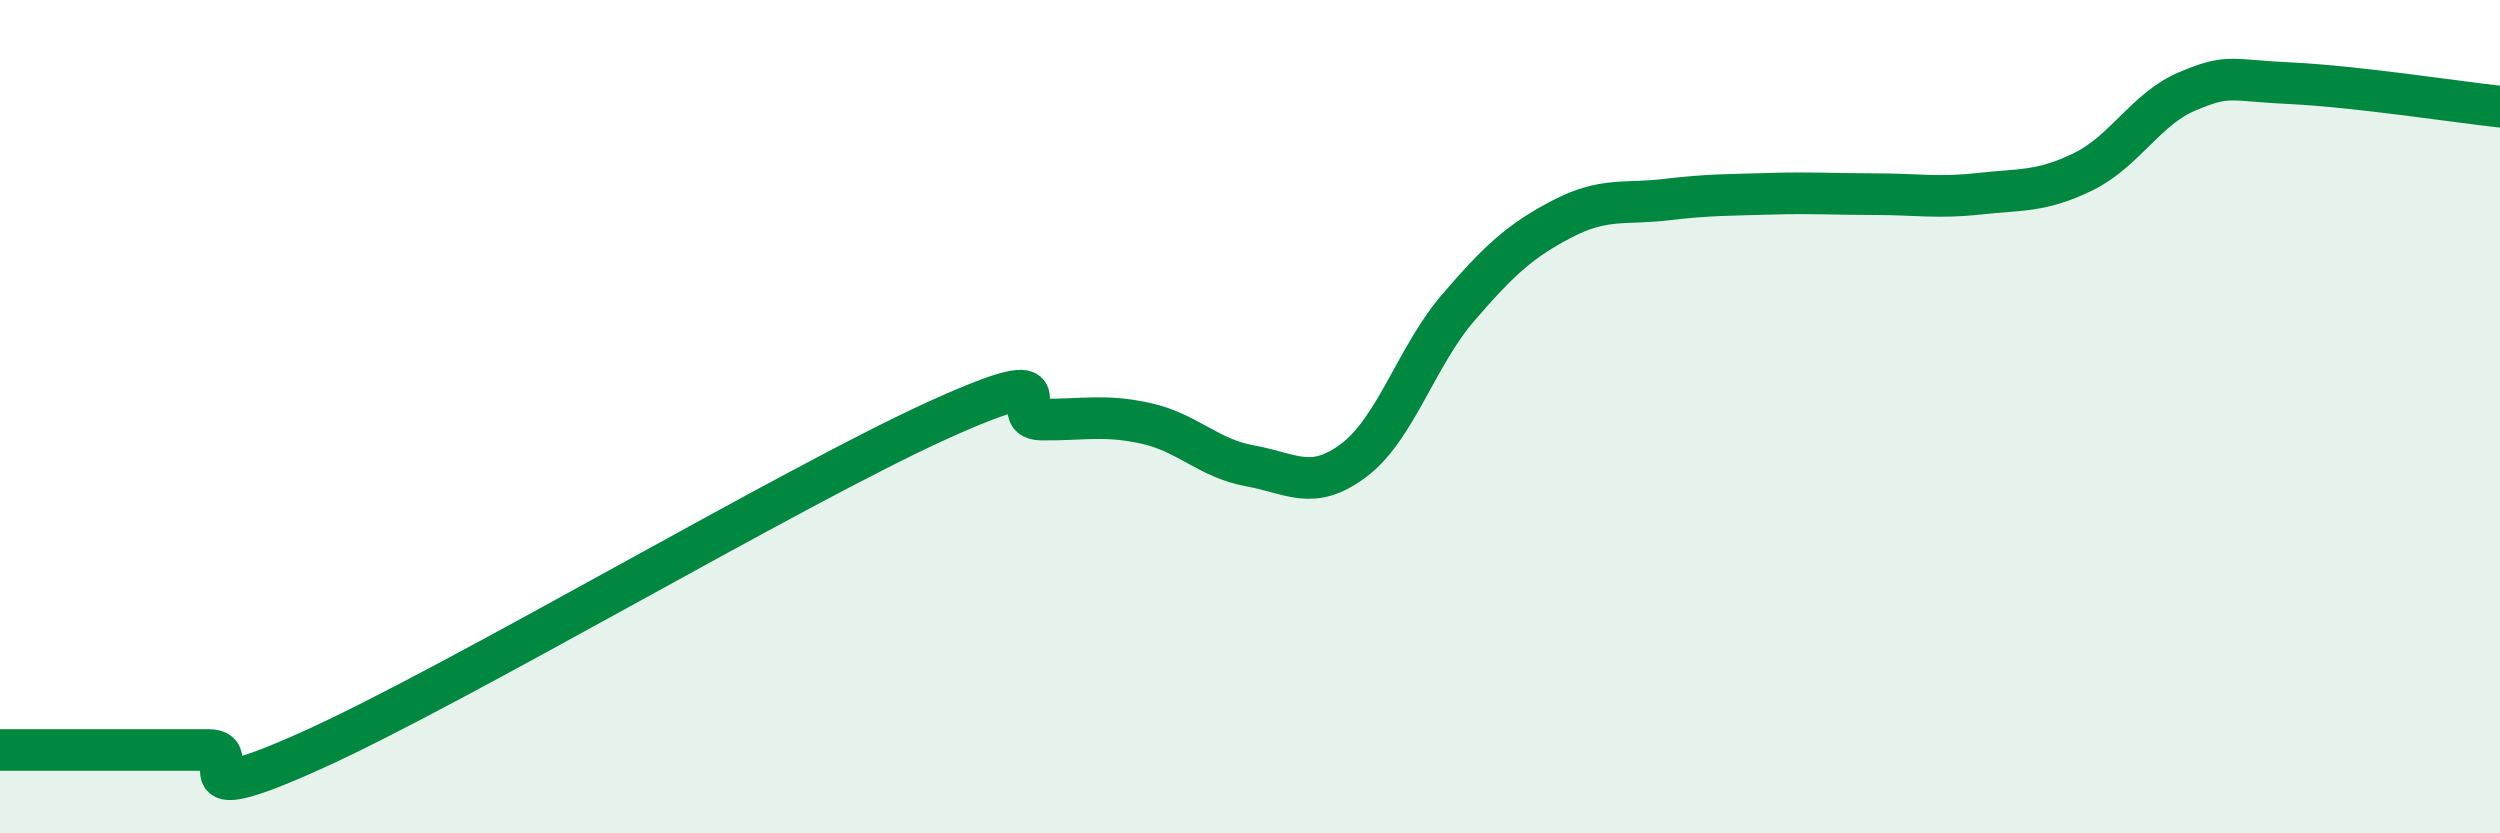
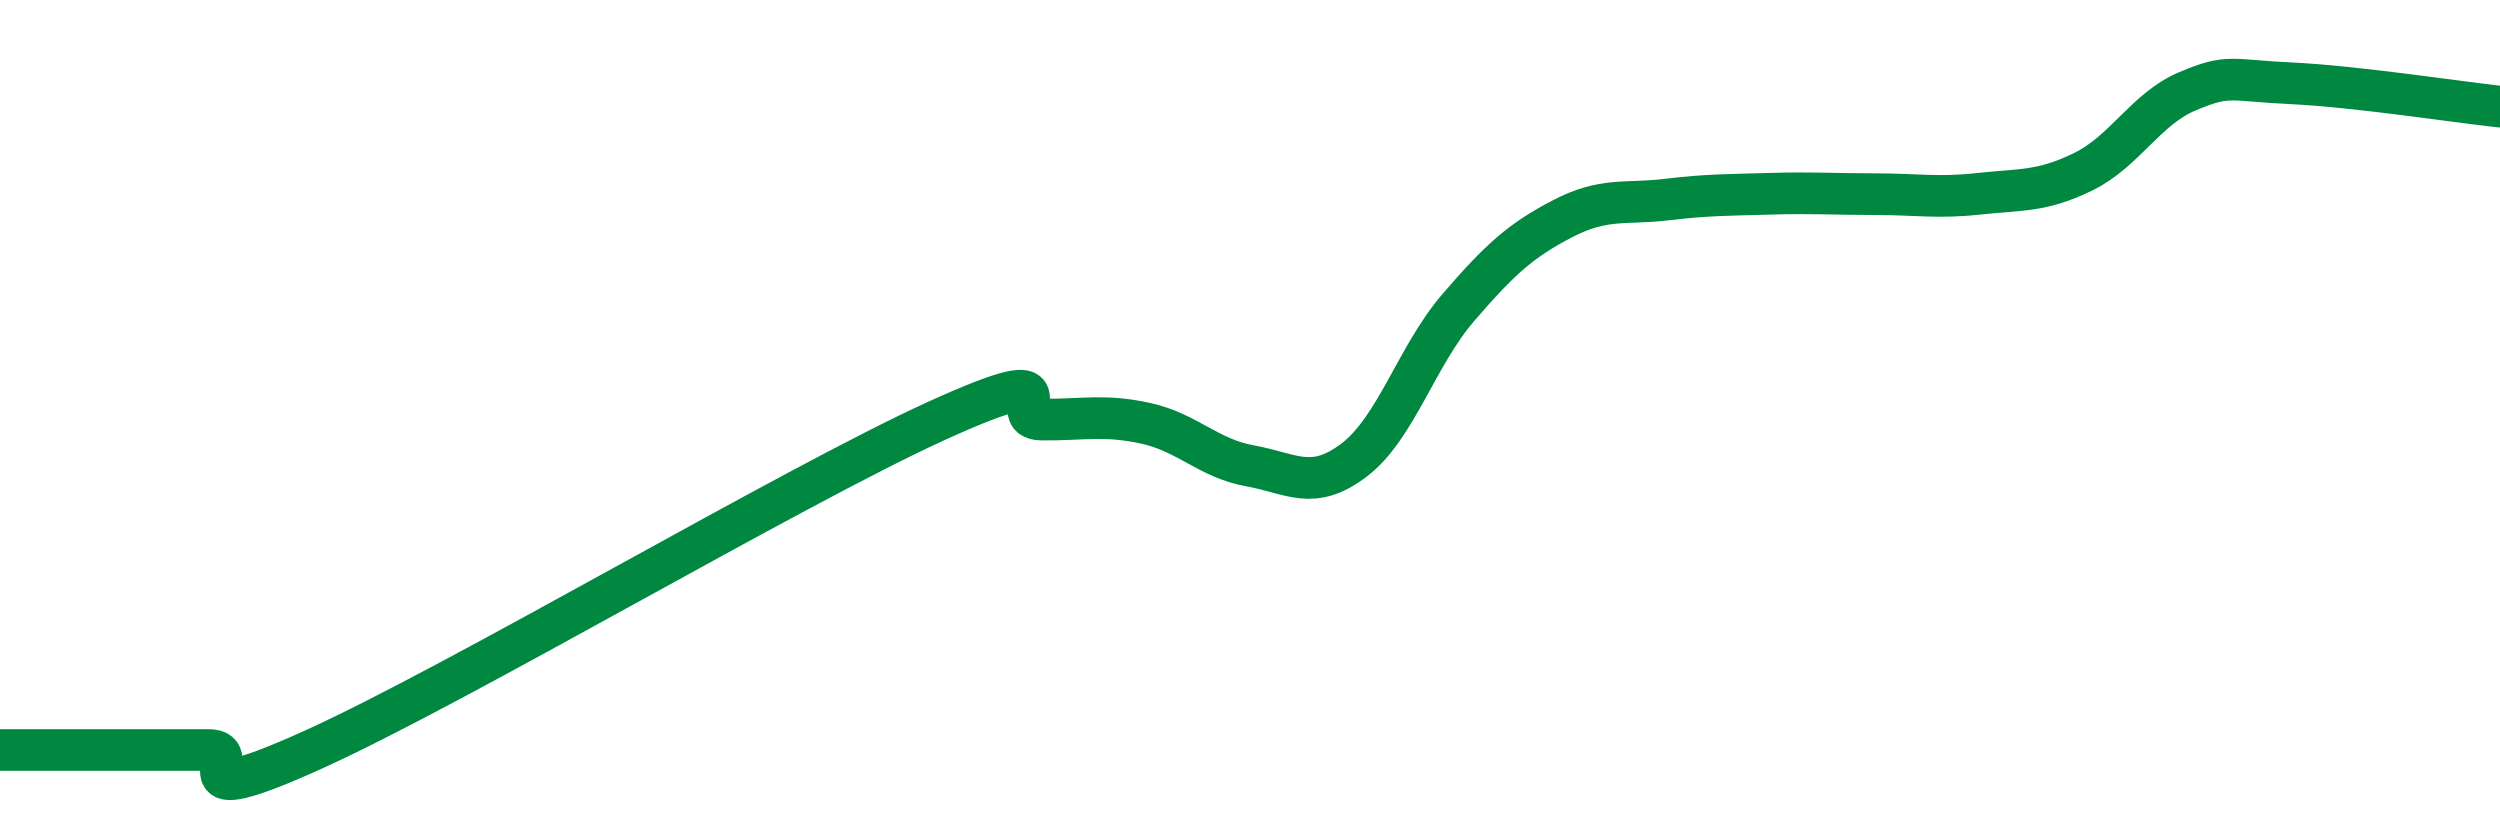
<svg xmlns="http://www.w3.org/2000/svg" width="60" height="20" viewBox="0 0 60 20">
-   <path d="M 0,18 C 0.5,18 1.5,18 2.5,18 C 3.5,18 4,18 5,18 C 6,18 4,19.58 7.5,18 C 11,16.42 19,11.68 22.5,10.09 C 26,8.5 24,10.06 25,10.07 C 26,10.08 26.5,9.94 27.5,10.16 C 28.5,10.38 29,11 30,11.18 C 31,11.36 31.5,11.8 32.5,11.04 C 33.5,10.28 34,8.54 35,7.38 C 36,6.22 36.5,5.77 37.5,5.25 C 38.5,4.73 39,4.91 40,4.79 C 41,4.67 41.5,4.68 42.5,4.65 C 43.5,4.62 44,4.66 45,4.66 C 46,4.66 46.5,4.76 47.5,4.65 C 48.5,4.54 49,4.61 50,4.12 C 51,3.63 51.5,2.61 52.5,2.19 C 53.5,1.77 53.5,1.93 55,2 C 56.5,2.07 59,2.45 60,2.56L60 20L0 20Z" fill="#008740" opacity="0.1" stroke-linecap="round" stroke-linejoin="round" />
  <path d="M 0,18 C 0.5,18 1.5,18 2.5,18 C 3.5,18 4,18 5,18 C 6,18 4,19.58 7.5,18 C 11,16.42 19,11.68 22.5,10.09 C 26,8.5 24,10.06 25,10.07 C 26,10.08 26.5,9.94 27.5,10.16 C 28.5,10.38 29,11 30,11.18 C 31,11.36 31.5,11.8 32.5,11.04 C 33.5,10.28 34,8.54 35,7.38 C 36,6.22 36.5,5.77 37.5,5.25 C 38.5,4.73 39,4.91 40,4.79 C 41,4.67 41.5,4.68 42.5,4.65 C 43.5,4.62 44,4.66 45,4.66 C 46,4.66 46.5,4.76 47.5,4.65 C 48.5,4.54 49,4.61 50,4.12 C 51,3.63 51.5,2.61 52.5,2.19 C 53.5,1.77 53.5,1.93 55,2 C 56.5,2.07 59,2.45 60,2.56" stroke="#008740" stroke-width="1" fill="none" stroke-linecap="round" stroke-linejoin="round" />
</svg>